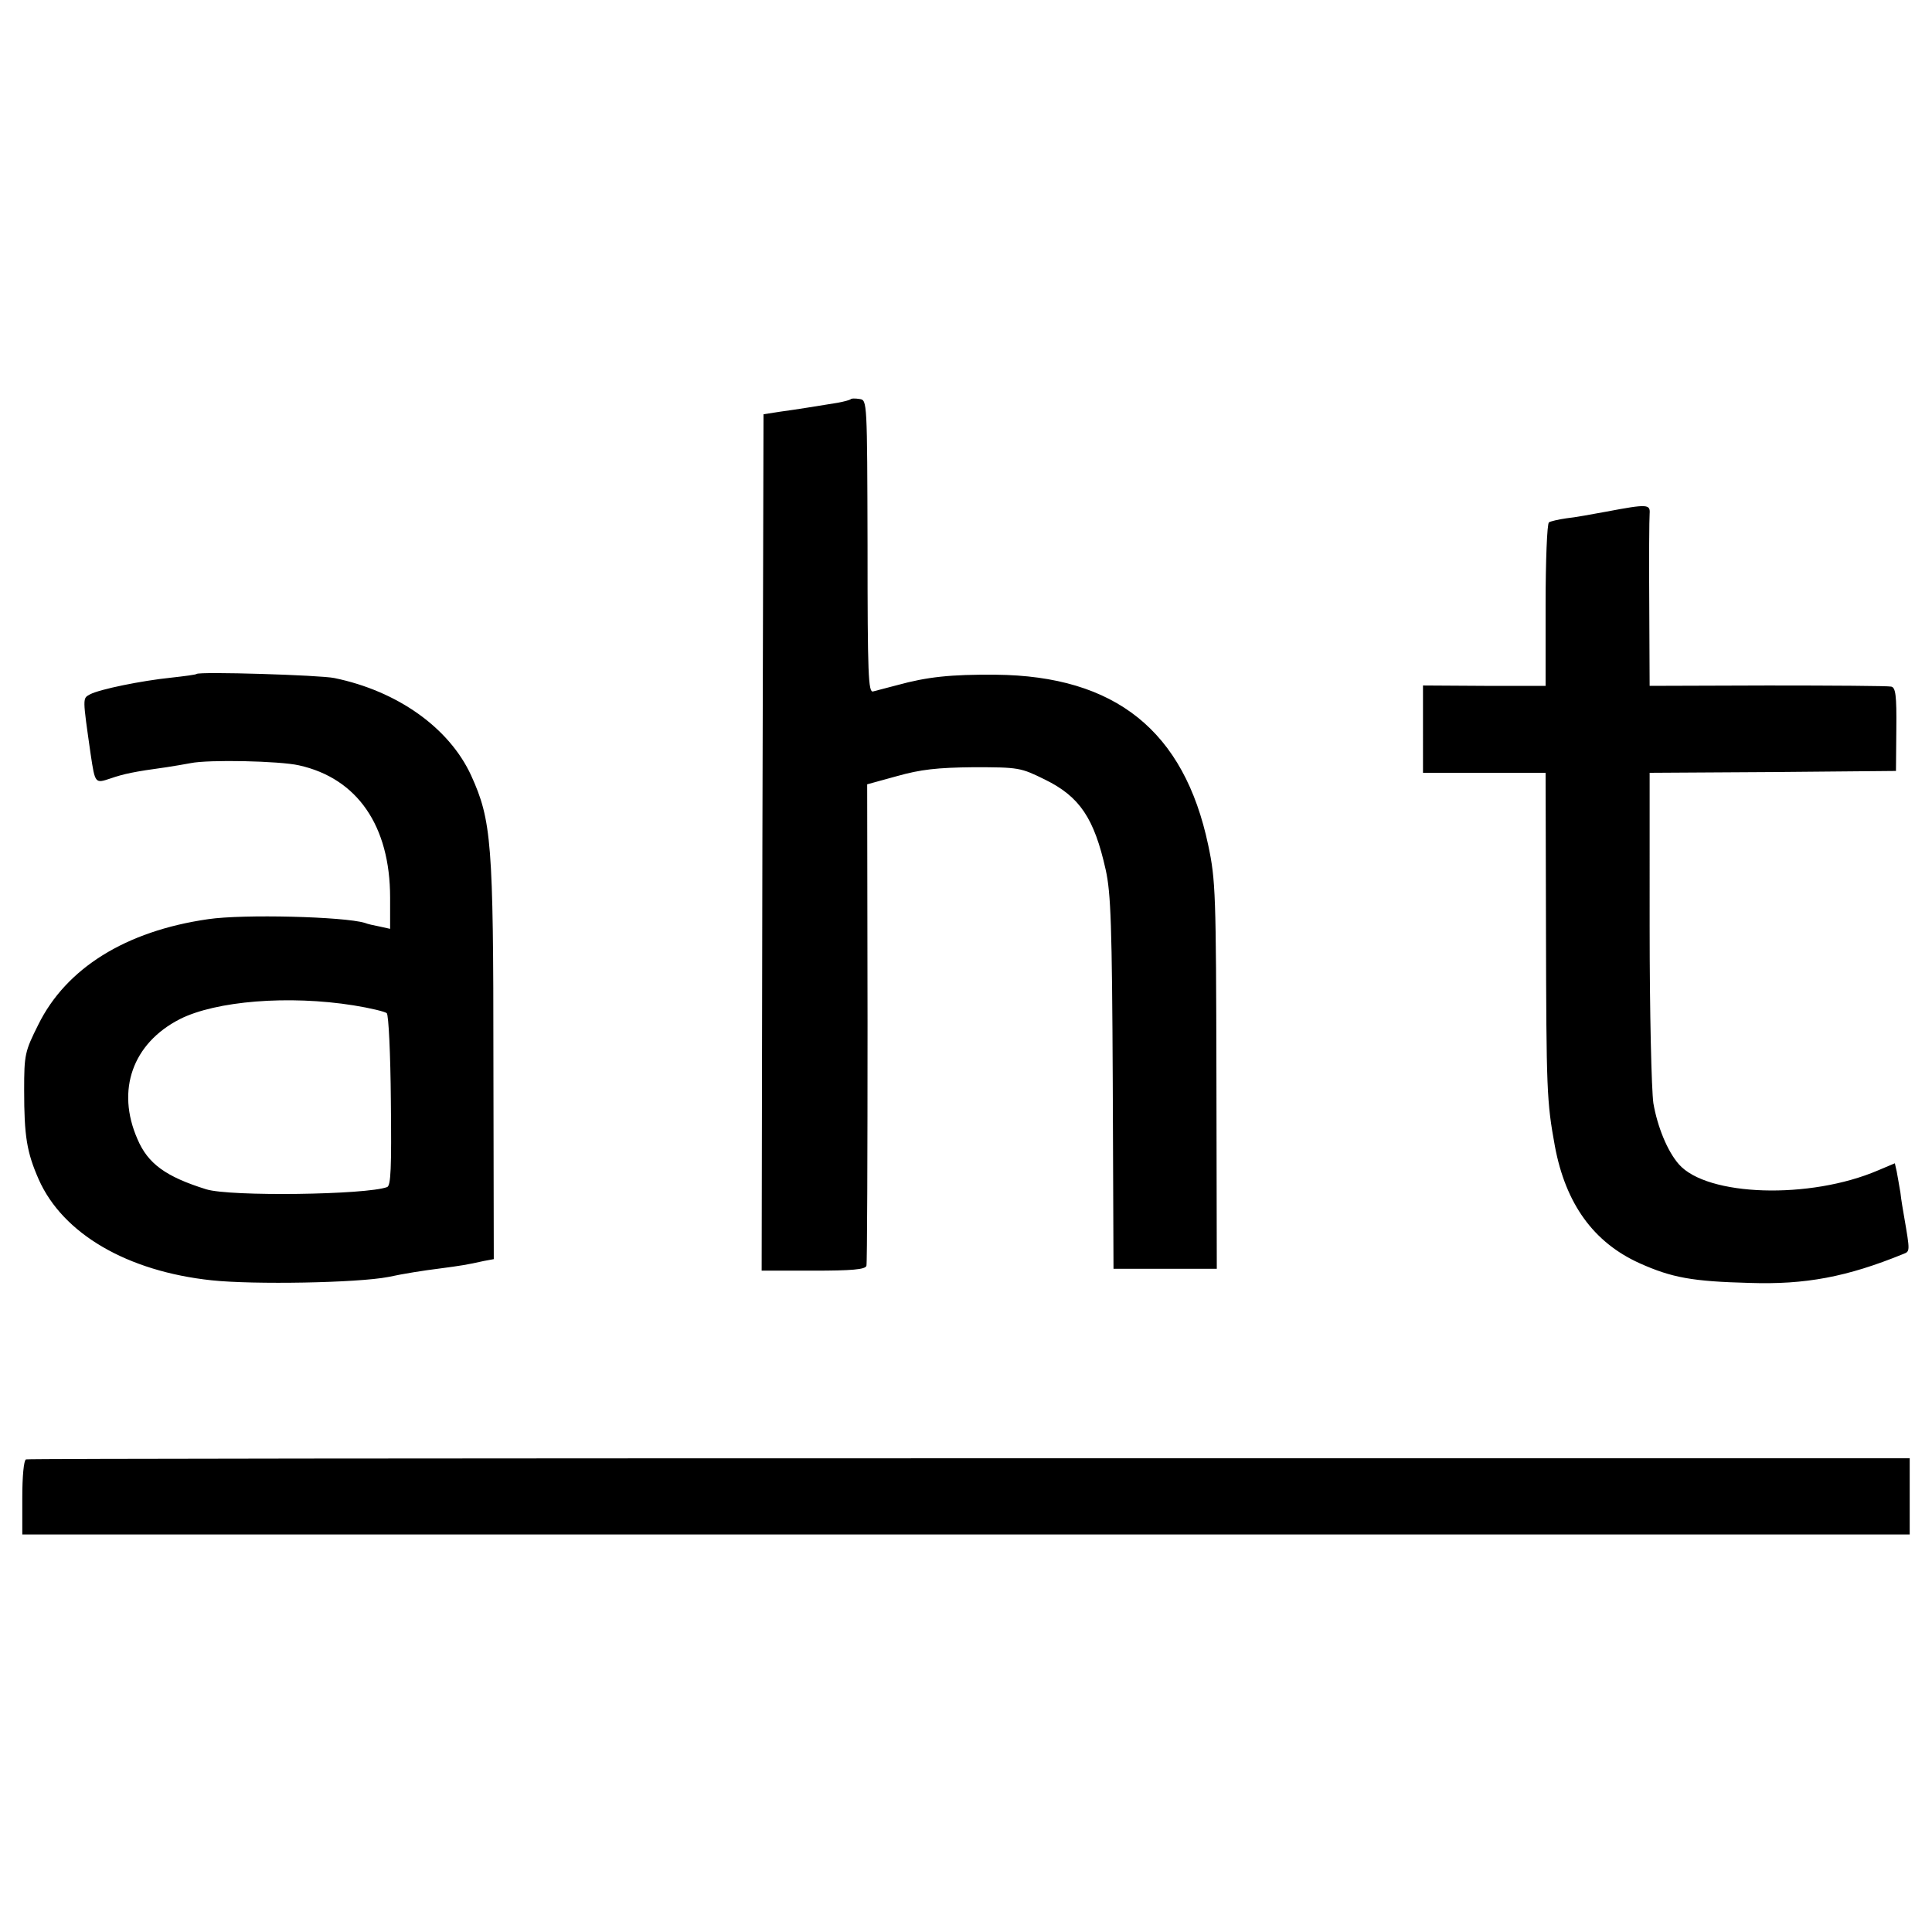
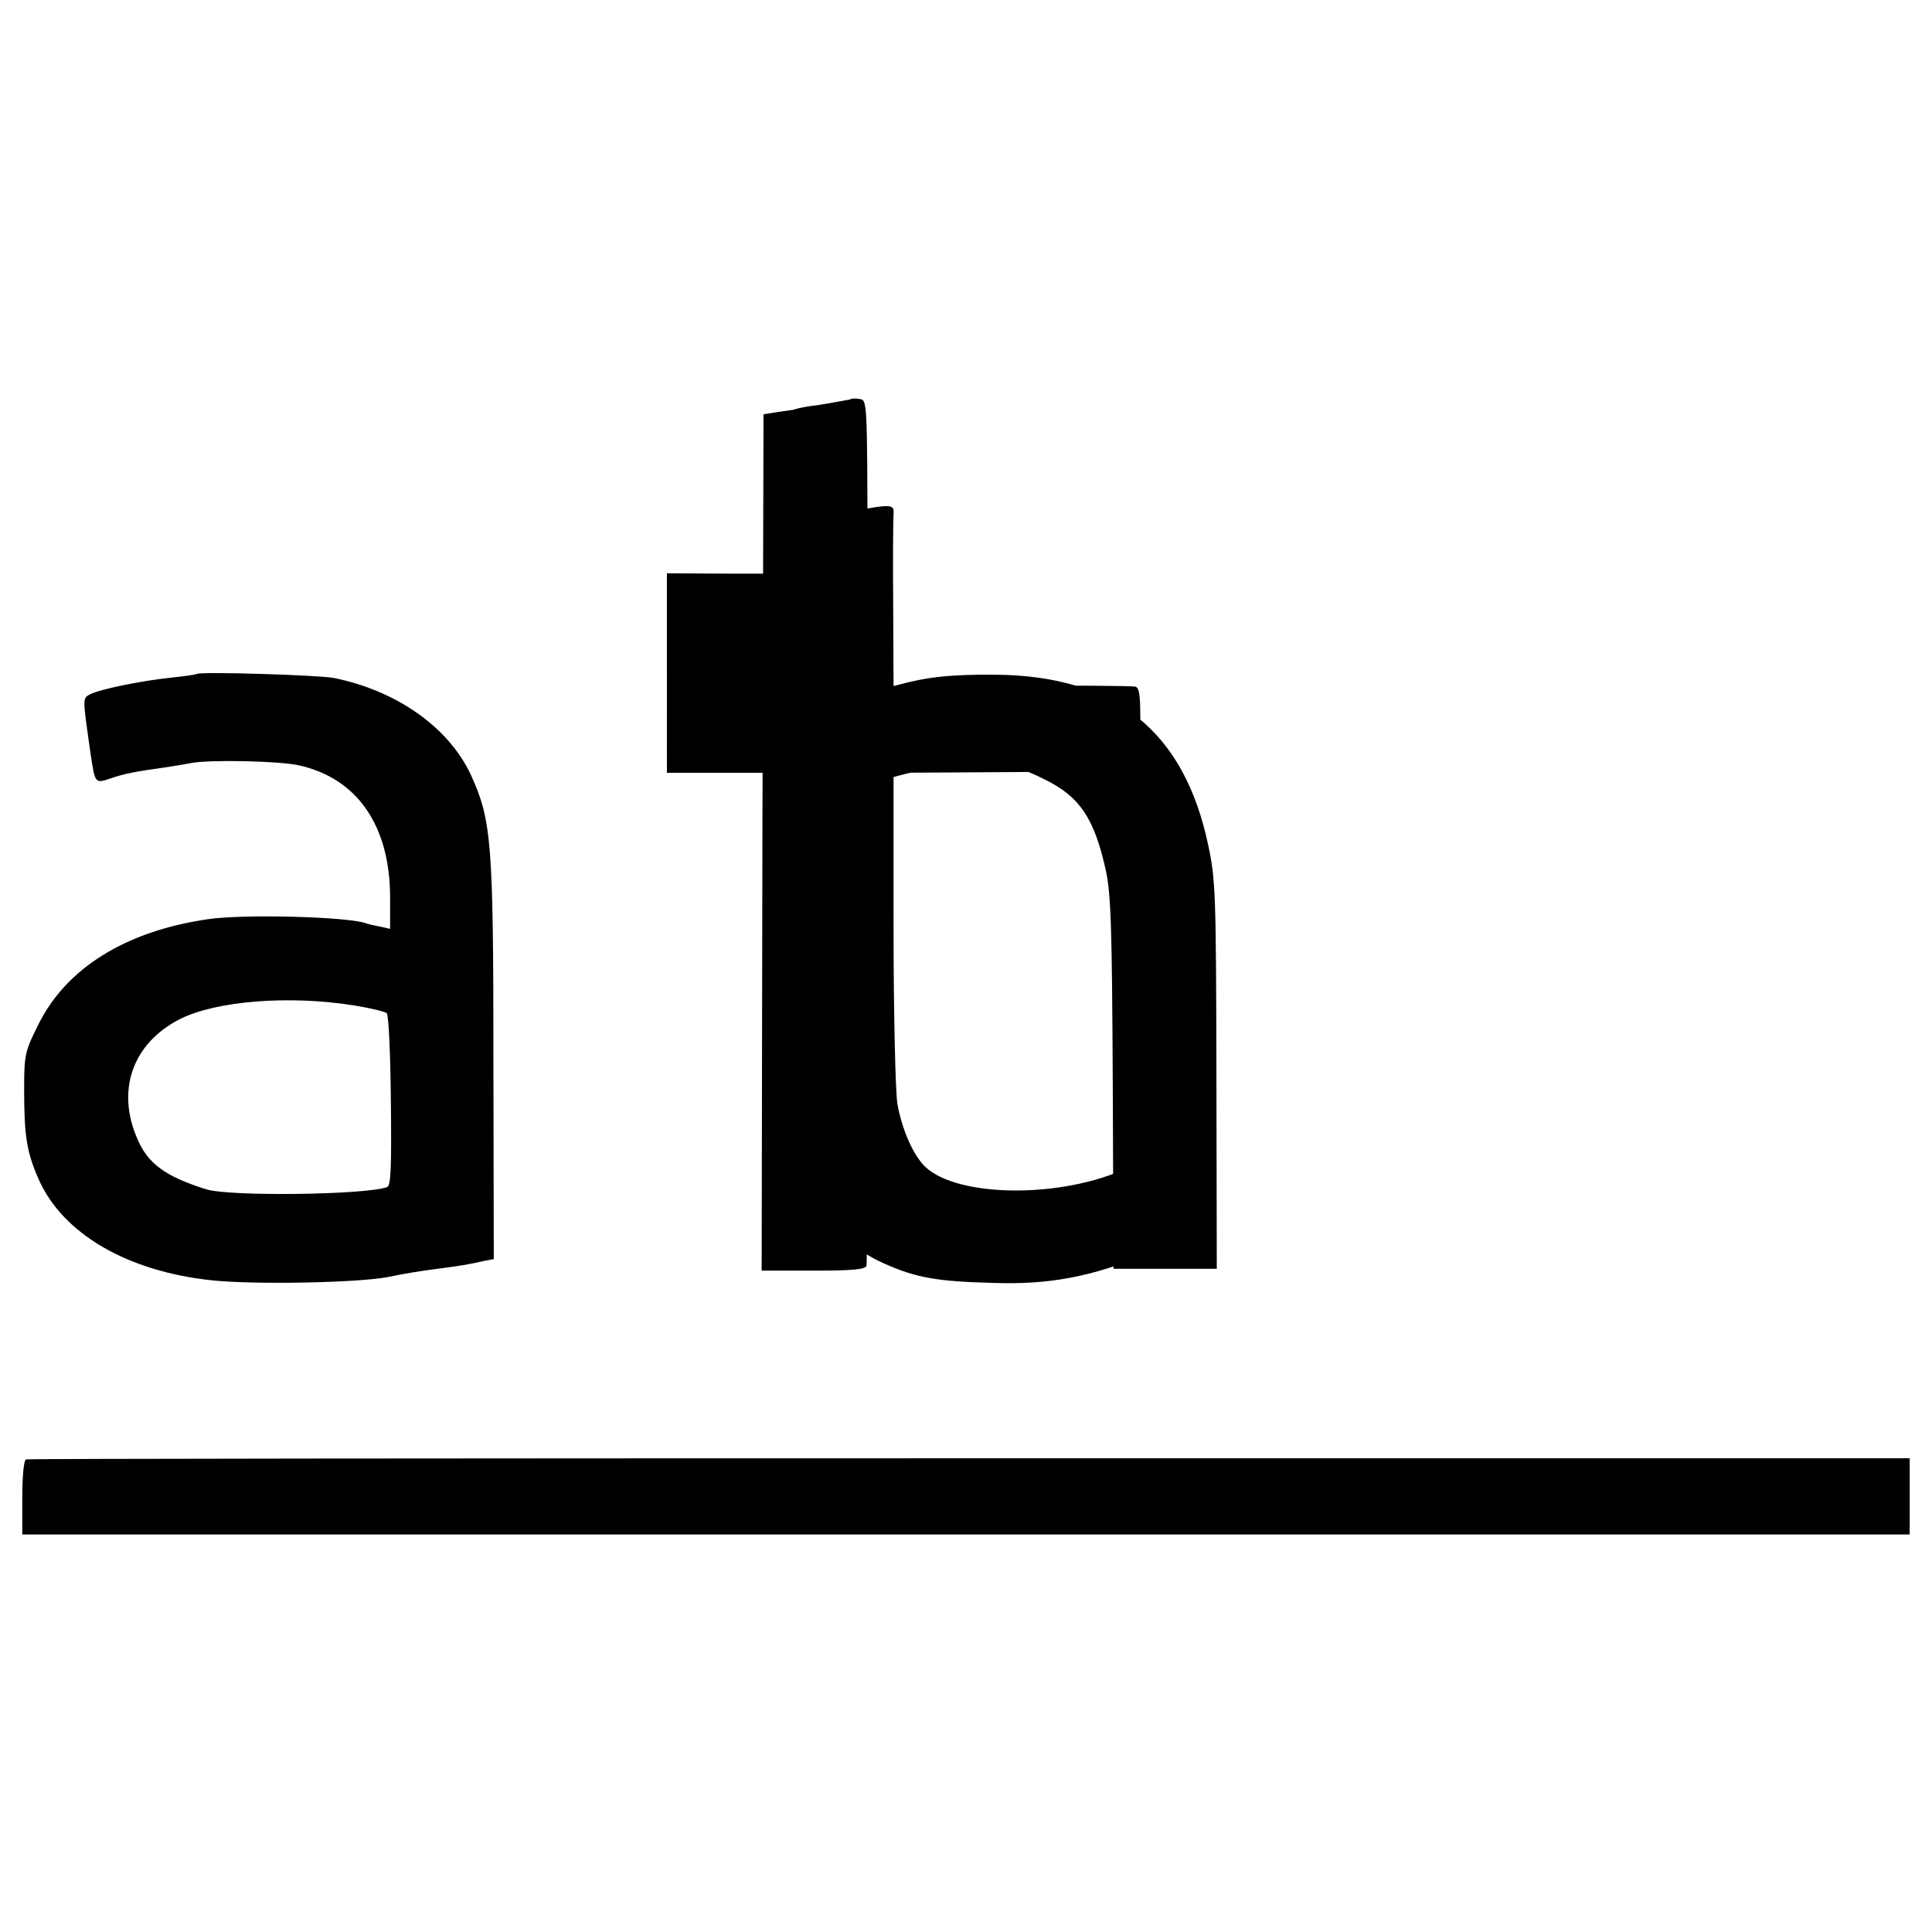
<svg xmlns="http://www.w3.org/2000/svg" version="1" width="693.333" height="693.333" viewBox="0 0 520 520">
-   <path d="M228.9 107.5c-.3.2-1.8.6-3.4.9-5.6.9-11 1.8-15.5 2.4l-4.5.7-.3 115.3L205 342h13.9c10.2 0 14-.3 14.3-1.3.2-.6.3-30.1.3-65.4l-.1-64.2 8-2.2c6.4-1.8 10.8-2.3 20.6-2.4 12.2 0 12.7.1 19.2 3.3 9.4 4.6 13.3 10.4 16.4 24.3 1.4 6.3 1.7 15 1.9 57.4l.2 50h27.8l-.1-52c-.1-48.8-.2-52.6-2.2-62-6.5-30.8-25-45.6-57.2-45.9-12.2-.1-18.5.6-26.5 2.8-2.7.7-5.7 1.5-6.5 1.7-1.3.4-1.5-4.5-1.5-39-.1-39.1-.1-39.4-2.1-39.7-1.2-.2-2.3-.2-2.5.1zM432.4 137.7c-3.8.7-8.7 1.6-10.8 1.8-2.1.3-4.3.8-4.7 1.1-.5.3-.9 10.3-.9 22.3v21.7h-16.5l-16.5-.1V208h33l.1 41.2c.1 44.6.2 47.2 2.4 59.3 2.9 15.5 10.4 25.9 22.8 31.5 8.7 3.9 14.2 4.9 29.6 5.3 15 .5 26.2-1.6 41.4-7.8 1.8-.7 1.8-.7.2-10-.3-1.7-.8-4.6-1-6.5-.3-1.9-.8-4.5-1-5.7l-.5-2.2-4.5 1.9c-18.4 7.9-46 7-53.6-1.6-3.1-3.5-5.8-10.1-6.9-16.5-.5-3.7-1-24.1-1-47.6V208l33.2-.2 33.1-.3.1-11.2c.1-9.2-.2-11.3-1.4-11.5-.8-.2-15.8-.3-33.2-.3l-31.8.1-.1-22.1c-.1-12.1 0-23 .1-24.2.2-2.6-.5-2.7-11.6-.6zM52.9 181.4c-.2.2-3.3.6-6.9 1-7.8.8-19.2 3.1-21.8 4.5-2 1.1-2 .7.2 16.1 1.2 8 1.2 7.9 5.4 6.5 3.5-1.2 6.2-1.8 15-3 2-.3 4.9-.8 6.5-1.1 4.8-1 24-.6 29.2.6 15.7 3.5 24.5 16.3 24.5 35.6v8.4l-2.7-.6c-1.6-.3-3.4-.7-4.1-1-5.6-1.7-32.8-2.4-42.2-1-22.2 3.2-38.2 13.2-45.7 28.4-3.6 7.2-3.8 8-3.8 17.6 0 12.4.7 16.7 3.9 24 6.5 14.7 23.9 24.8 46.6 27.2 11.3 1.2 39.2.7 47.5-.9 4.2-.9 9.2-1.7 14-2.3 5.3-.7 7.3-1 11.7-2l2.7-.5-.1-53.5c0-58.5-.5-64.6-6-76.7-5.9-12.8-19.8-22.7-36.8-26.2-3.7-.8-36.4-1.8-37.1-1.1zm42.3 89.2c4.4.7 8.5 1.7 8.9 2.1.5.5 1 11.1 1.1 23.6.2 18.1 0 22.8-1 23.2-5.6 2.1-42.3 2.6-48.7.6-10.9-3.4-15.7-6.9-18.5-13.5-5.8-13.2-1.3-25.8 11.4-32.3 9.7-4.9 29.3-6.5 46.8-3.7zM7 392.8c-.6.2-1 4.6-1 10.3v9.9h508v-20.5H261c-139.1 0-253.4.1-254 .3z" />
+   <path d="M228.9 107.5c-.3.2-1.8.6-3.4.9-5.6.9-11 1.8-15.5 2.4l-4.5.7-.3 115.3L205 342h13.9c10.2 0 14-.3 14.3-1.3.2-.6.3-30.1.3-65.4l-.1-64.2 8-2.2c6.4-1.8 10.8-2.3 20.6-2.4 12.2 0 12.7.1 19.2 3.3 9.4 4.6 13.3 10.4 16.4 24.3 1.4 6.3 1.7 15 1.9 57.4l.2 50h27.8l-.1-52c-.1-48.8-.2-52.6-2.2-62-6.5-30.8-25-45.6-57.2-45.9-12.2-.1-18.5.6-26.5 2.8-2.7.7-5.7 1.5-6.5 1.7-1.3.4-1.5-4.5-1.5-39-.1-39.1-.1-39.4-2.1-39.7-1.2-.2-2.3-.2-2.5.1zc-3.8.7-8.7 1.6-10.8 1.8-2.1.3-4.3.8-4.7 1.1-.5.3-.9 10.3-.9 22.3v21.7h-16.5l-16.5-.1V208h33l.1 41.2c.1 44.6.2 47.2 2.4 59.3 2.9 15.5 10.4 25.9 22.8 31.5 8.7 3.9 14.2 4.9 29.6 5.3 15 .5 26.2-1.6 41.4-7.8 1.8-.7 1.8-.7.2-10-.3-1.7-.8-4.6-1-6.5-.3-1.9-.8-4.5-1-5.7l-.5-2.2-4.5 1.9c-18.4 7.9-46 7-53.6-1.6-3.1-3.5-5.8-10.1-6.9-16.5-.5-3.7-1-24.1-1-47.6V208l33.2-.2 33.1-.3.1-11.2c.1-9.2-.2-11.3-1.4-11.5-.8-.2-15.8-.3-33.2-.3l-31.8.1-.1-22.1c-.1-12.1 0-23 .1-24.2.2-2.6-.5-2.7-11.6-.6zM52.9 181.4c-.2.2-3.3.6-6.9 1-7.8.8-19.2 3.1-21.8 4.5-2 1.1-2 .7.2 16.1 1.2 8 1.2 7.9 5.4 6.5 3.5-1.2 6.2-1.8 15-3 2-.3 4.9-.8 6.5-1.1 4.8-1 24-.6 29.2.6 15.7 3.5 24.5 16.3 24.5 35.6v8.4l-2.7-.6c-1.6-.3-3.4-.7-4.1-1-5.6-1.7-32.8-2.4-42.2-1-22.2 3.2-38.2 13.2-45.7 28.4-3.6 7.2-3.8 8-3.8 17.6 0 12.4.7 16.7 3.9 24 6.5 14.7 23.9 24.8 46.6 27.2 11.3 1.2 39.2.7 47.5-.9 4.2-.9 9.2-1.7 14-2.3 5.3-.7 7.3-1 11.7-2l2.7-.5-.1-53.5c0-58.5-.5-64.6-6-76.7-5.9-12.8-19.8-22.7-36.8-26.2-3.7-.8-36.4-1.8-37.1-1.1zm42.3 89.2c4.4.7 8.5 1.7 8.9 2.1.5.5 1 11.1 1.1 23.6.2 18.1 0 22.8-1 23.2-5.6 2.1-42.3 2.6-48.7.6-10.9-3.4-15.7-6.9-18.5-13.5-5.8-13.2-1.3-25.8 11.4-32.3 9.7-4.9 29.3-6.5 46.8-3.7zM7 392.8c-.6.2-1 4.6-1 10.3v9.9h508v-20.5H261c-139.1 0-253.4.1-254 .3z" />
</svg>